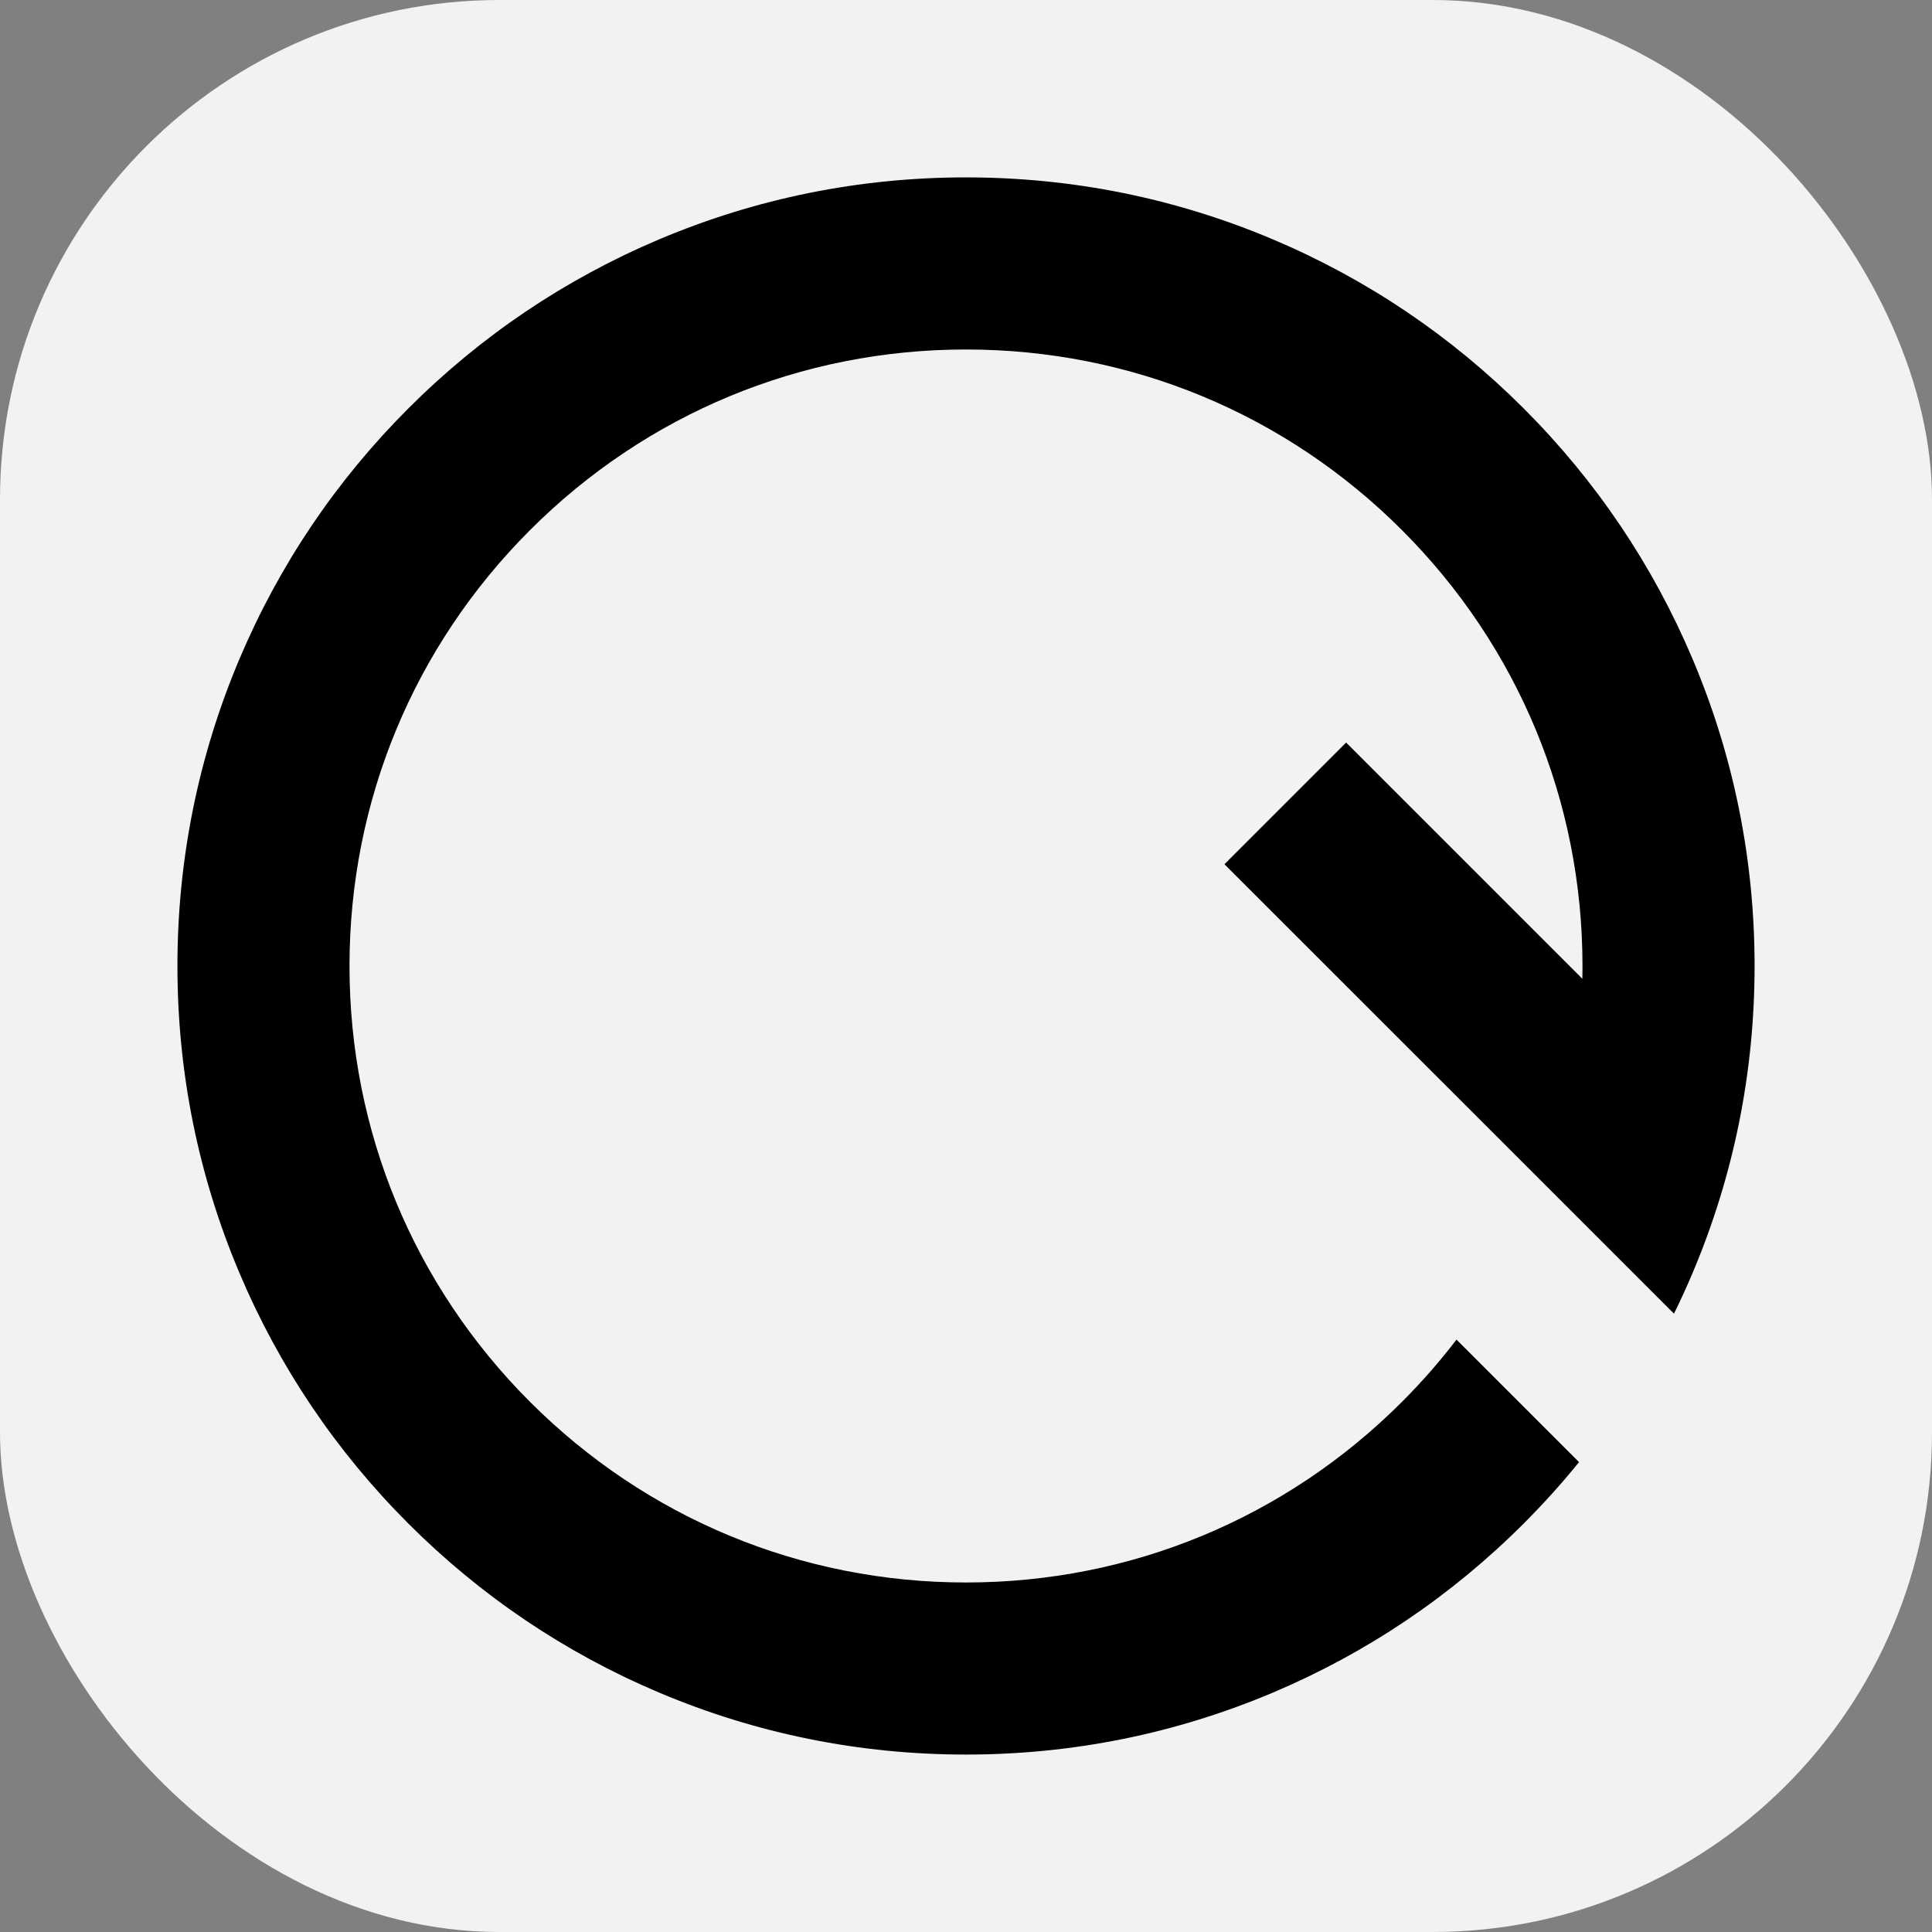
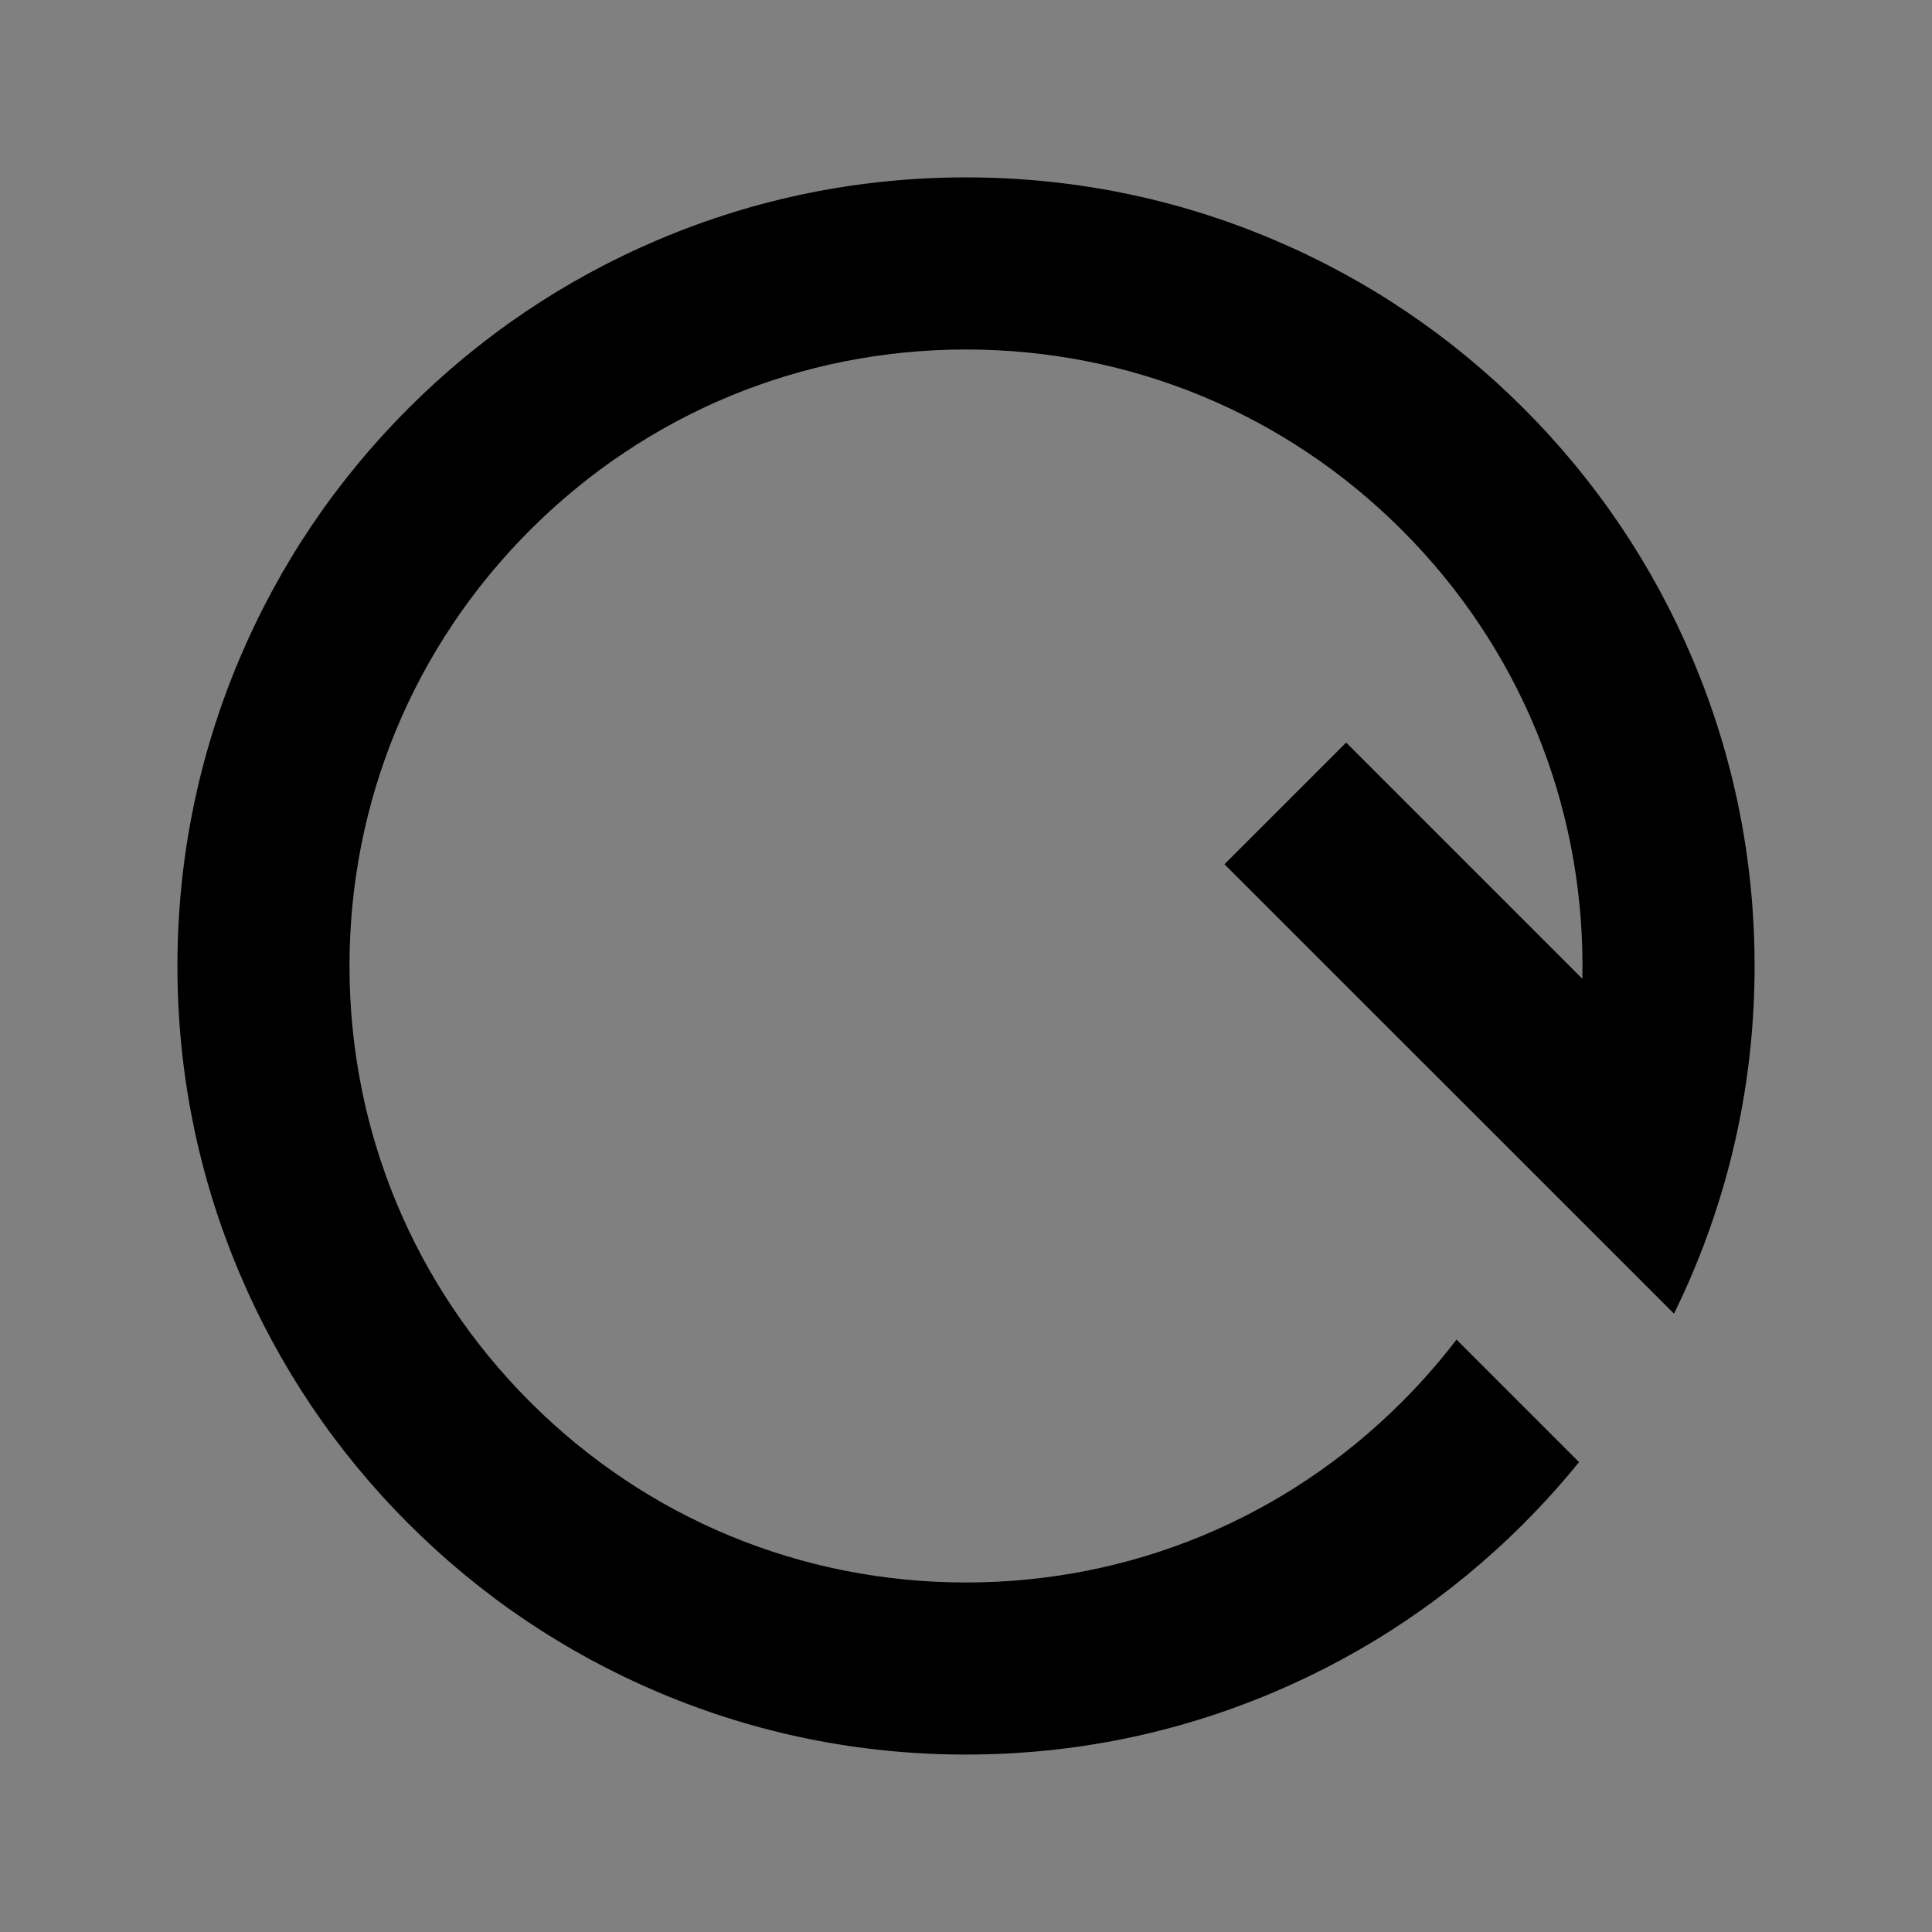
<svg xmlns="http://www.w3.org/2000/svg" version="1.1" viewBox="0 0 1023.07 1023.07">
  <rect x="0" y="0" width="1023.07" height="1023.07" fill="#808080" stroke="none" />
  <defs>
    <style>
      .cls-1 {
        fill: #f1f2f2;
      }
    </style>
  </defs>
  <g>
    <g id="Layer_1">
-       <rect class="cls-1" width="1023.07" height="1023.07" rx="264.46" ry="264.46" />
      <path d="M929.12,511.53c0,56.36-11.05,111.04-32.83,162.55-3.09,7.3-6.37,14.49-9.85,21.56l-69.17-69.17-168.87-168.81,64.44-64.44,125.08,125.08c.05-2.25.07-4.51.07-6.77,0-87.2-33.96-169.18-95.62-230.84-61.66-61.66-143.64-95.62-230.84-95.62s-169.18,33.96-230.84,95.62c-61.66,61.66-95.62,143.64-95.62,230.84s33.96,169.18,95.62,230.84c61.66,61.66,143.64,95.62,230.84,95.62s169.18-33.96,230.84-95.62c10.44-10.44,20.09-21.46,28.91-33l64.88,64.88c-9.16,11.3-18.95,22.16-29.34,32.56-38.34,38.34-82.99,68.44-132.73,89.47-51.51,21.79-106.2,32.83-162.55,32.83s-111.04-11.05-162.55-32.83c-49.73-21.03-94.39-51.13-132.73-89.47-38.34-38.34-68.44-82.99-89.47-132.73-21.79-51.51-32.83-106.2-32.83-162.55s11.05-111.04,32.83-162.55c21.03-49.73,51.13-94.39,89.47-132.73,38.34-38.34,82.99-68.44,132.73-89.47,51.51-21.79,106.2-32.84,162.55-32.84s111.04,11.05,162.55,32.84c49.73,21.03,94.39,51.13,132.73,89.47,38.34,38.34,68.44,82.99,89.47,132.73,21.79,51.51,32.83,106.2,32.83,162.55Z" />
    </g>
  </g>
</svg>